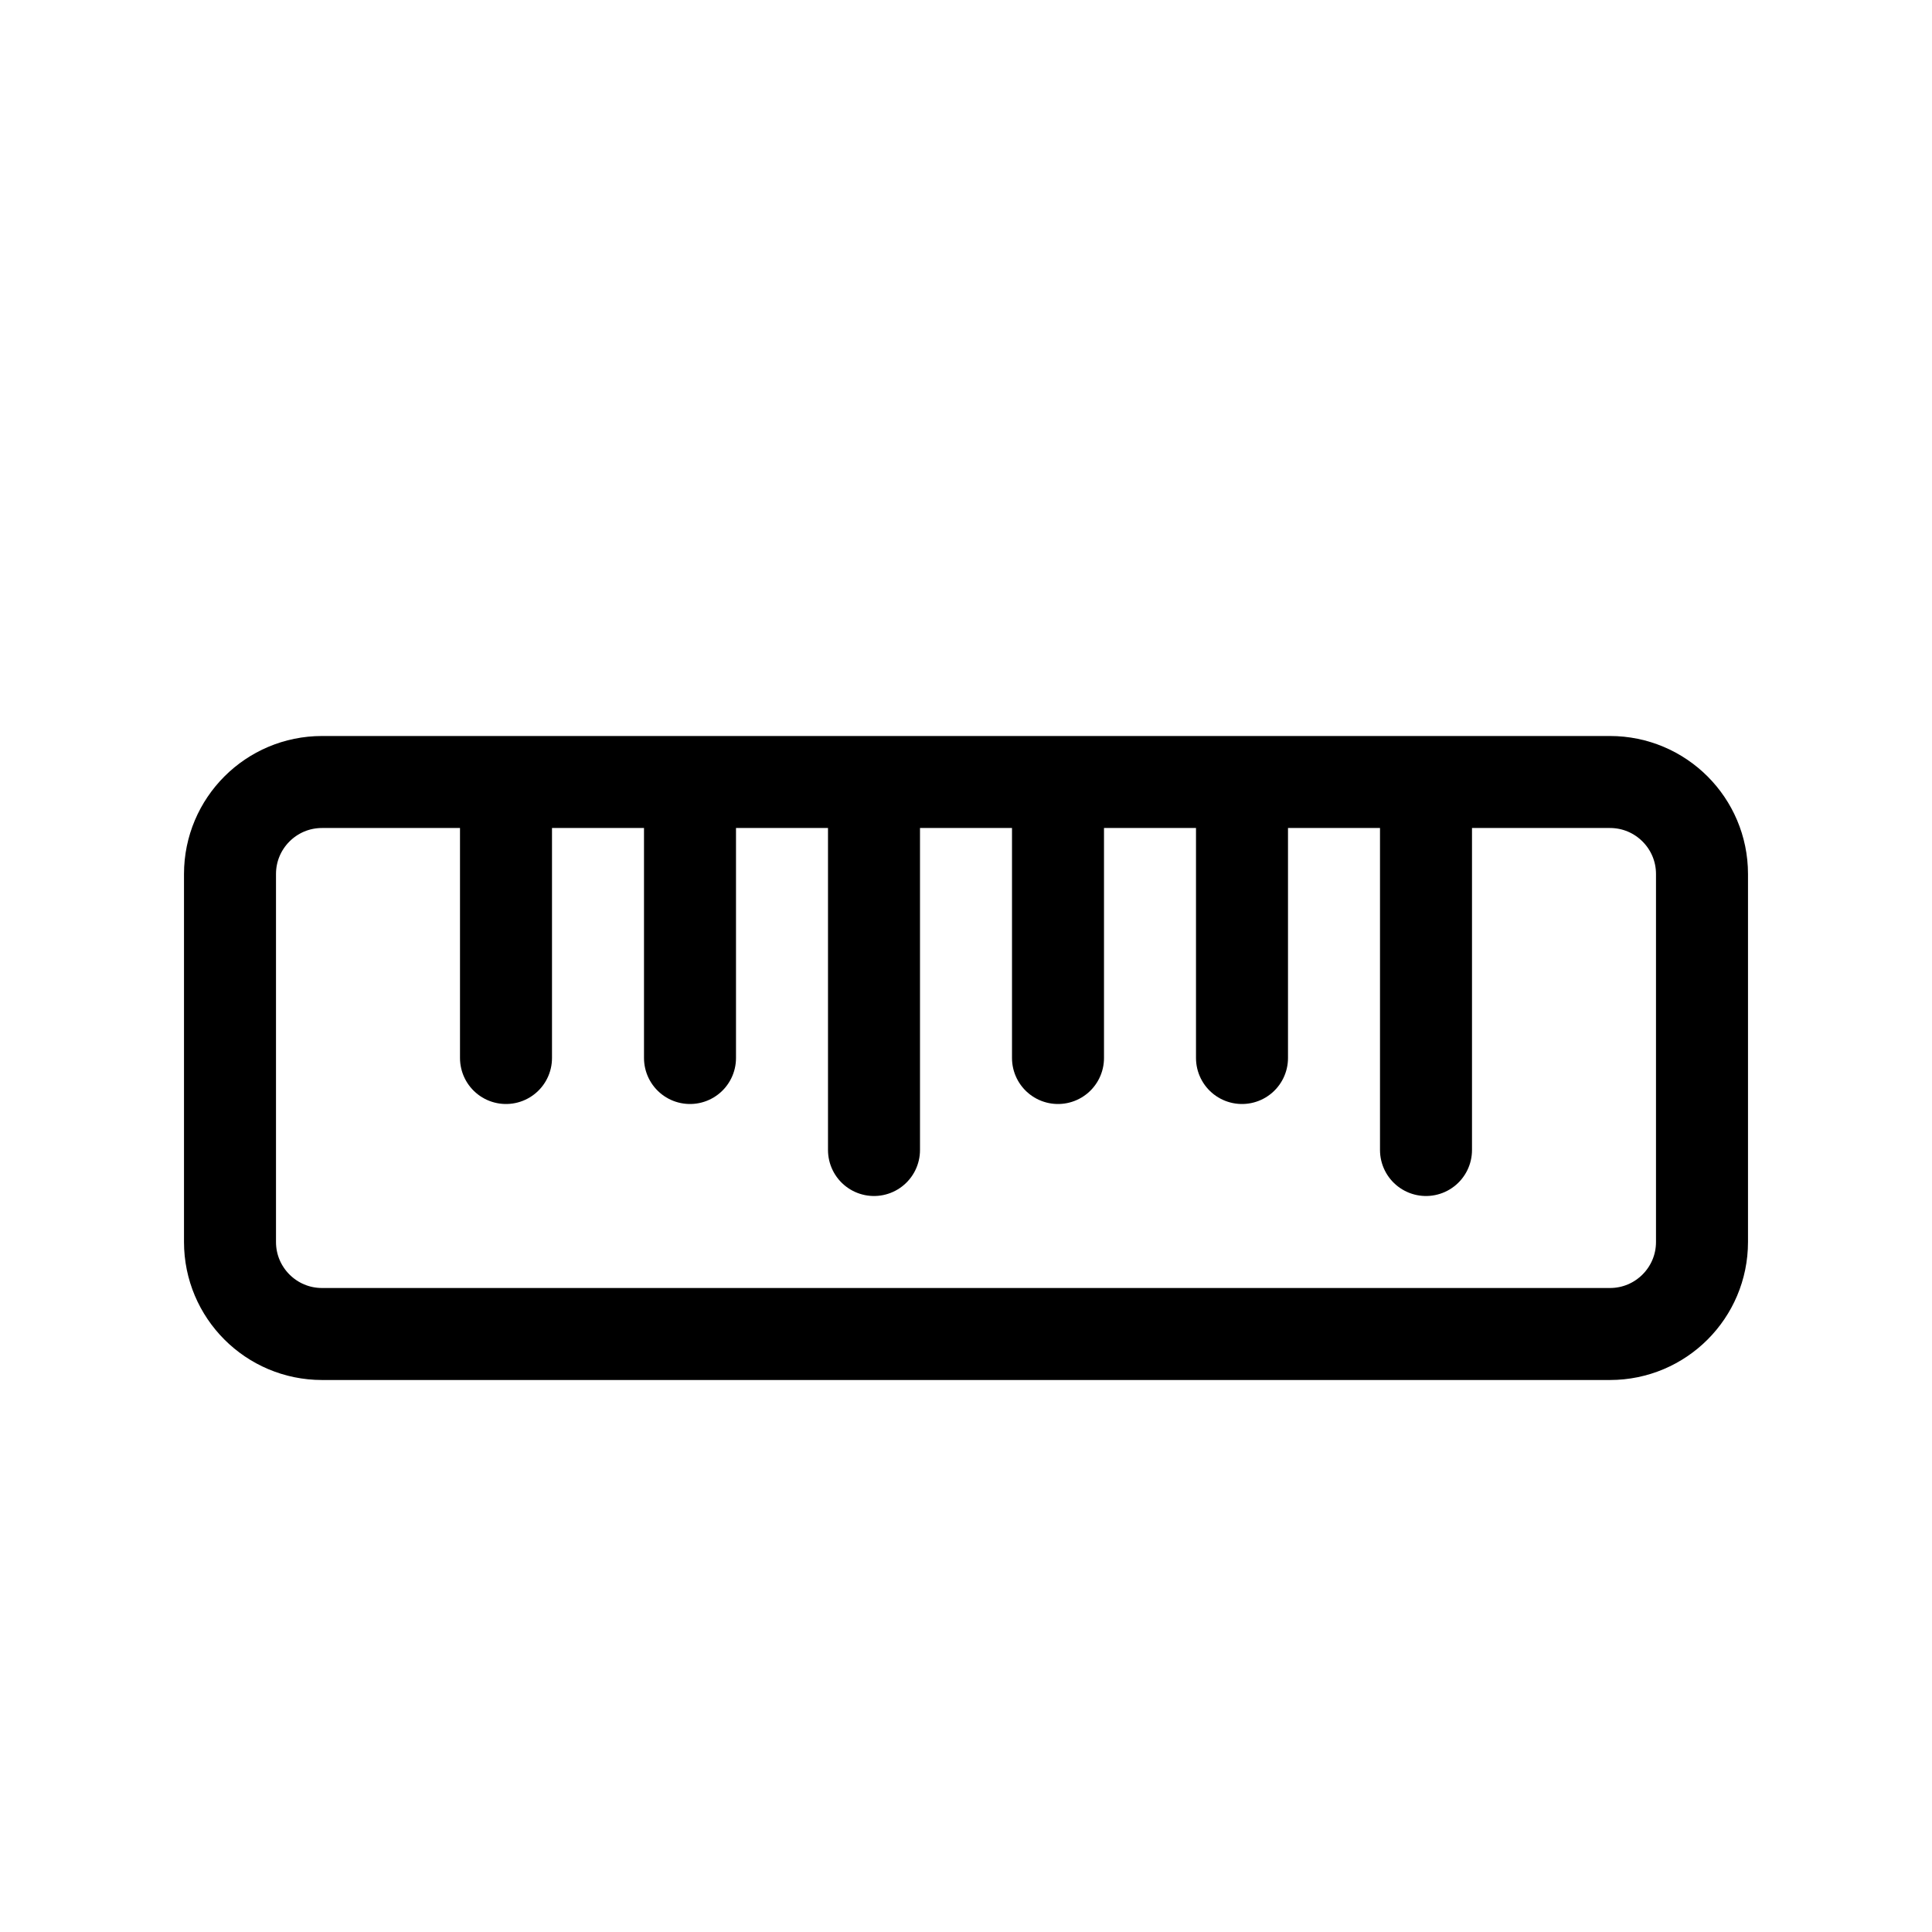
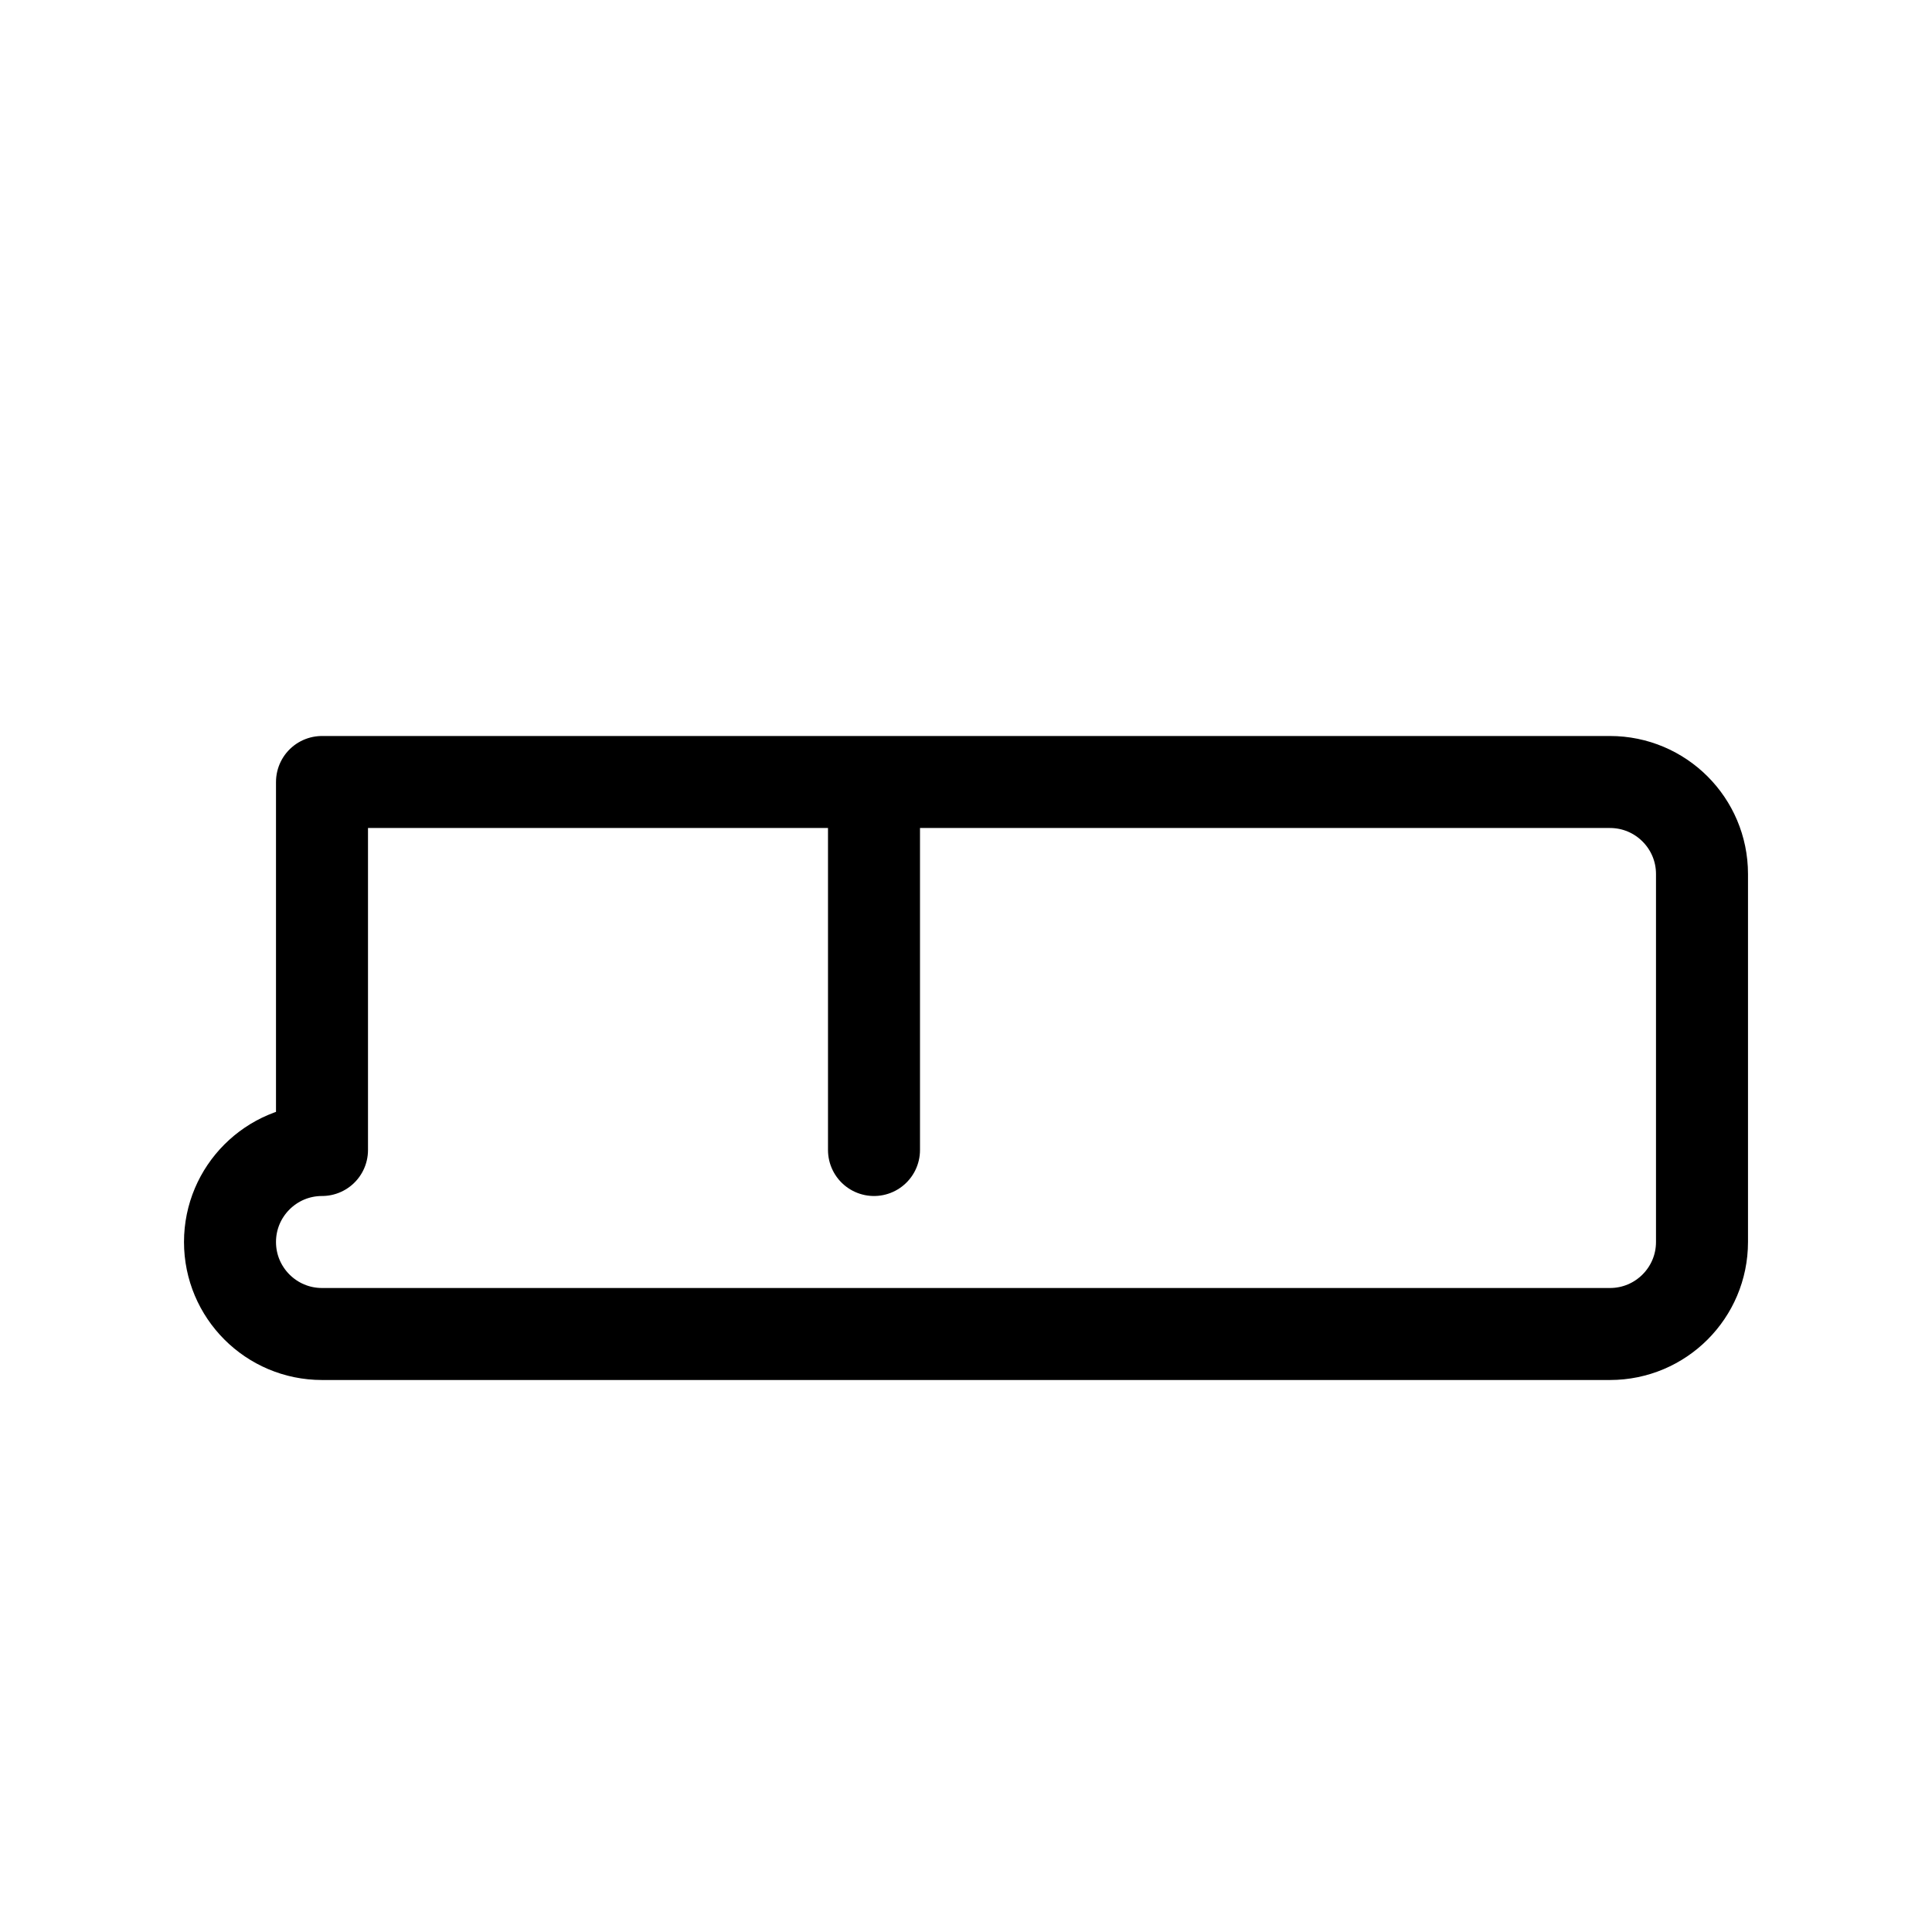
<svg xmlns="http://www.w3.org/2000/svg" width="800px" height="800px" viewBox="0 0 21 21">
  <g fill="none" fill-rule="evenodd" stroke="#000000" stroke-linecap="round" stroke-linejoin="round" transform="translate(2 8)">
-     <path d="m1.5.5h14c.552 0 1 .448 1 1v4c0 .552-.448 1-1 1h-14c-.552 0-1-.448-1-1v-4c0-.552.448-1 1-1z" />
-     <path d="m3.5 1v2.5" />
-     <path d="m5.5 1v2.5" />
+     <path d="m1.5.5h14c.552 0 1 .448 1 1v4c0 .552-.448 1-1 1h-14c-.552 0-1-.448-1-1c0-.552.448-1 1-1z" />
    <path d="m7.5 1v3.5" />
-     <path d="m9.5 1v2.5" />
-     <path d="m11.5 1v2.5" />
-     <path d="m13.5 1v3.5" />
  </g>
</svg>